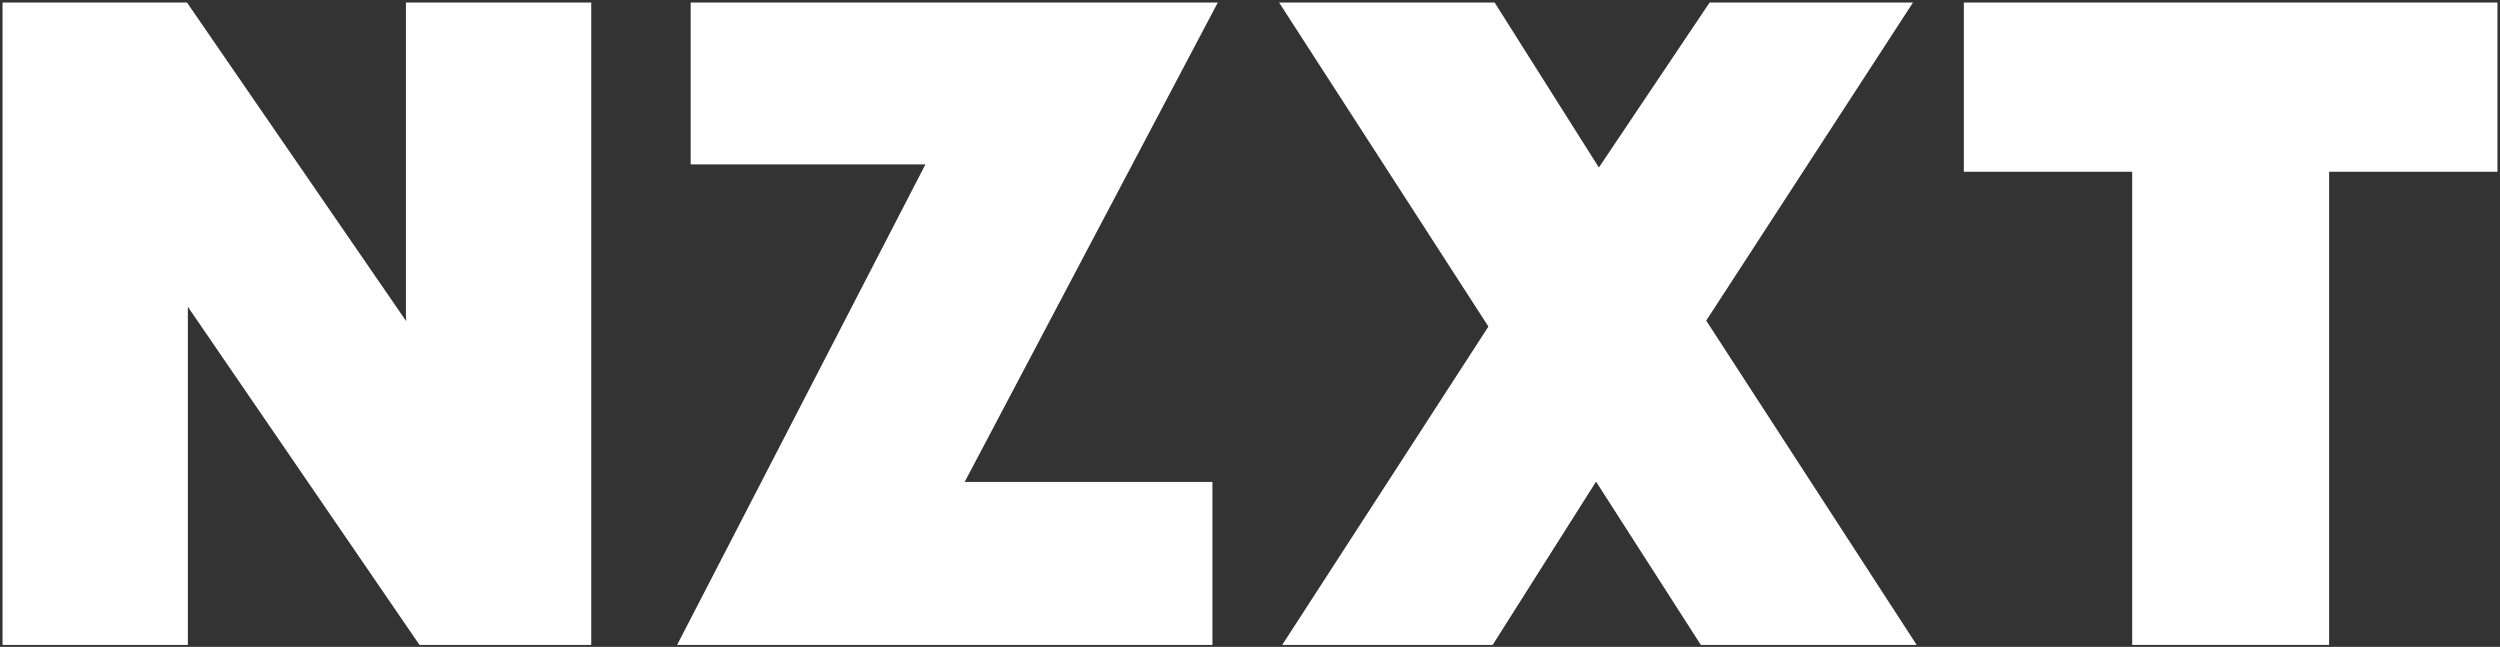
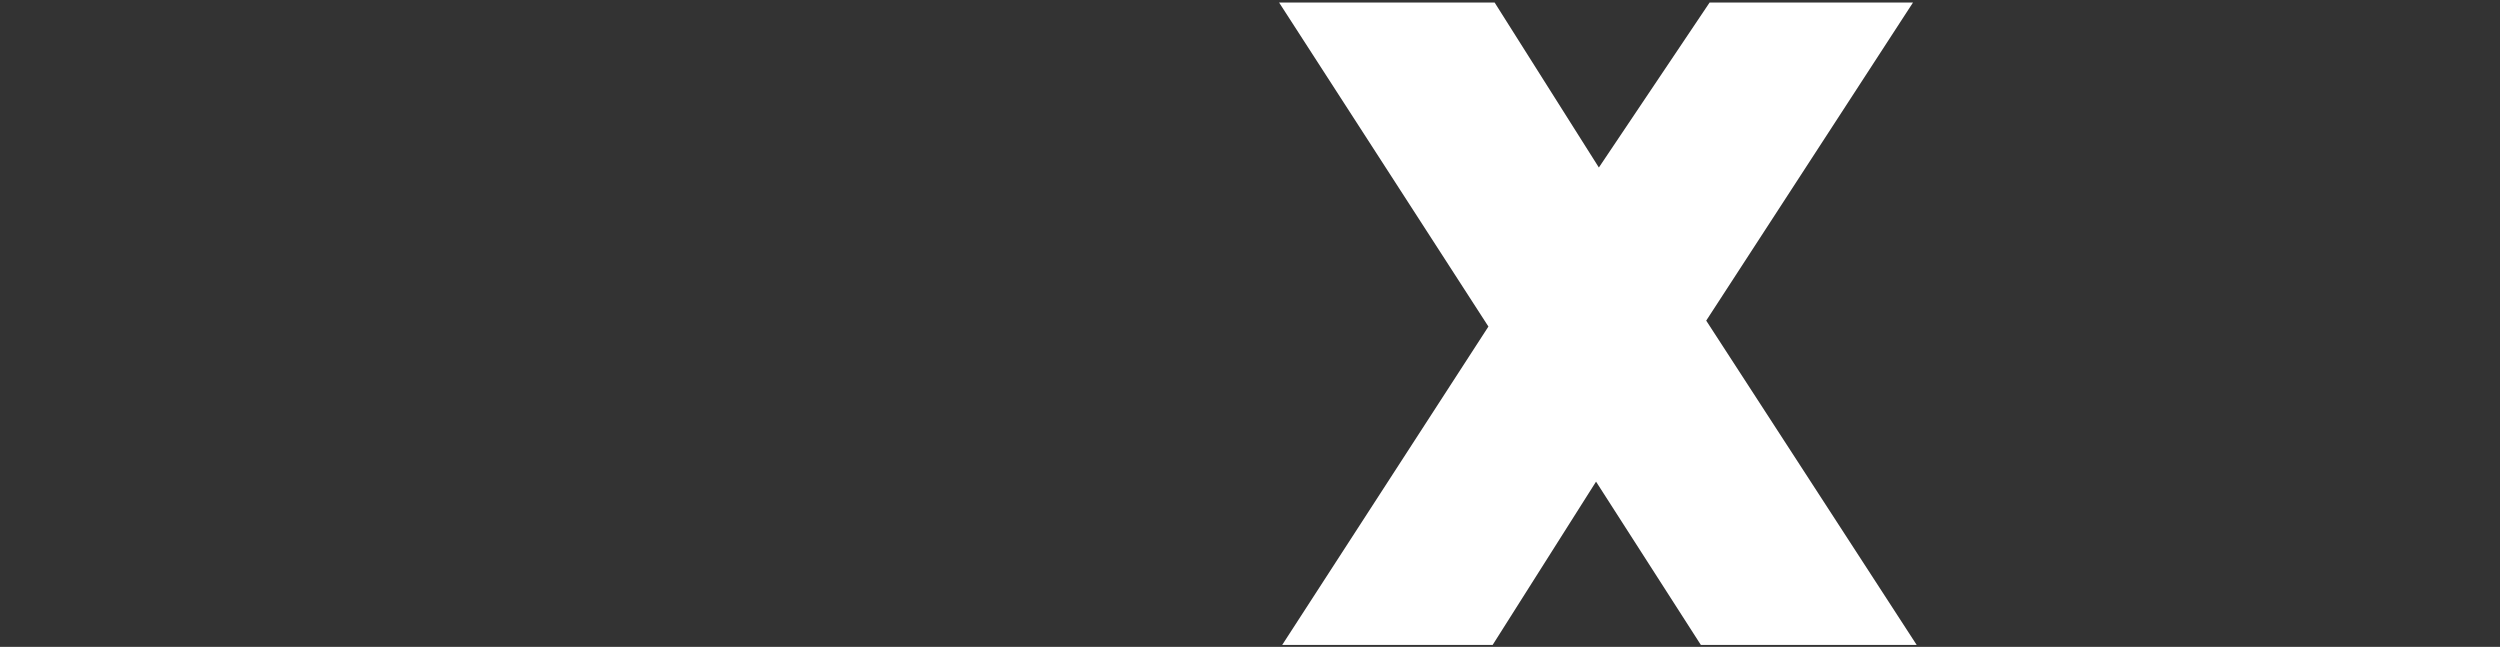
<svg xmlns="http://www.w3.org/2000/svg" width="885" height="229" viewBox="0 0 885 229">
  <rect x="0" y="0" width="885" height="229" fill="#333333" stroke="none" />
  <g id="Group">
-     <path id="Path" fill="#ffffff" stroke="none" d="M 884.1 0.9 L 695.2 0.9 L 695.2 60.8 L 754.8 60.8 L 754.8 228.3 L 824.5 228.3 L 824.5 60.8 L 884.1 60.8 Z" />
    <path id="path1" fill="#ffffff" stroke="none" d="M 677.2 0.9 L 605.2 0.9 L 566 59.3 L 529.1 0.9 L 452.8 0.9 L 526.9 115.6 L 453.9 228.3 L 528.4 228.3 L 565 170.5 L 602.1 228.3 L 678.5 228.3 L 604 113.5 Z" />
-     <path id="path2" fill="#ffffff" stroke="none" d="M 143.7 111.8 L 143.8 113.7 L 66.2 0.9 L 0.9 0.9 L 0.9 228.3 L 66.5 228.3 L 66.5 108.6 L 148.5 228.3 L 209.3 228.3 L 209.3 0.9 L 143.7 0.9 Z" />
-     <path id="path3" fill="#ffffff" stroke="none" d="M 244.5 0.9 L 244.5 58.2 L 327.6 58.2 L 239.7 228.3 L 429.2 228.3 L 429.2 170.6 L 341.5 170.6 L 431.1 0.9 Z" />
  </g>
</svg>